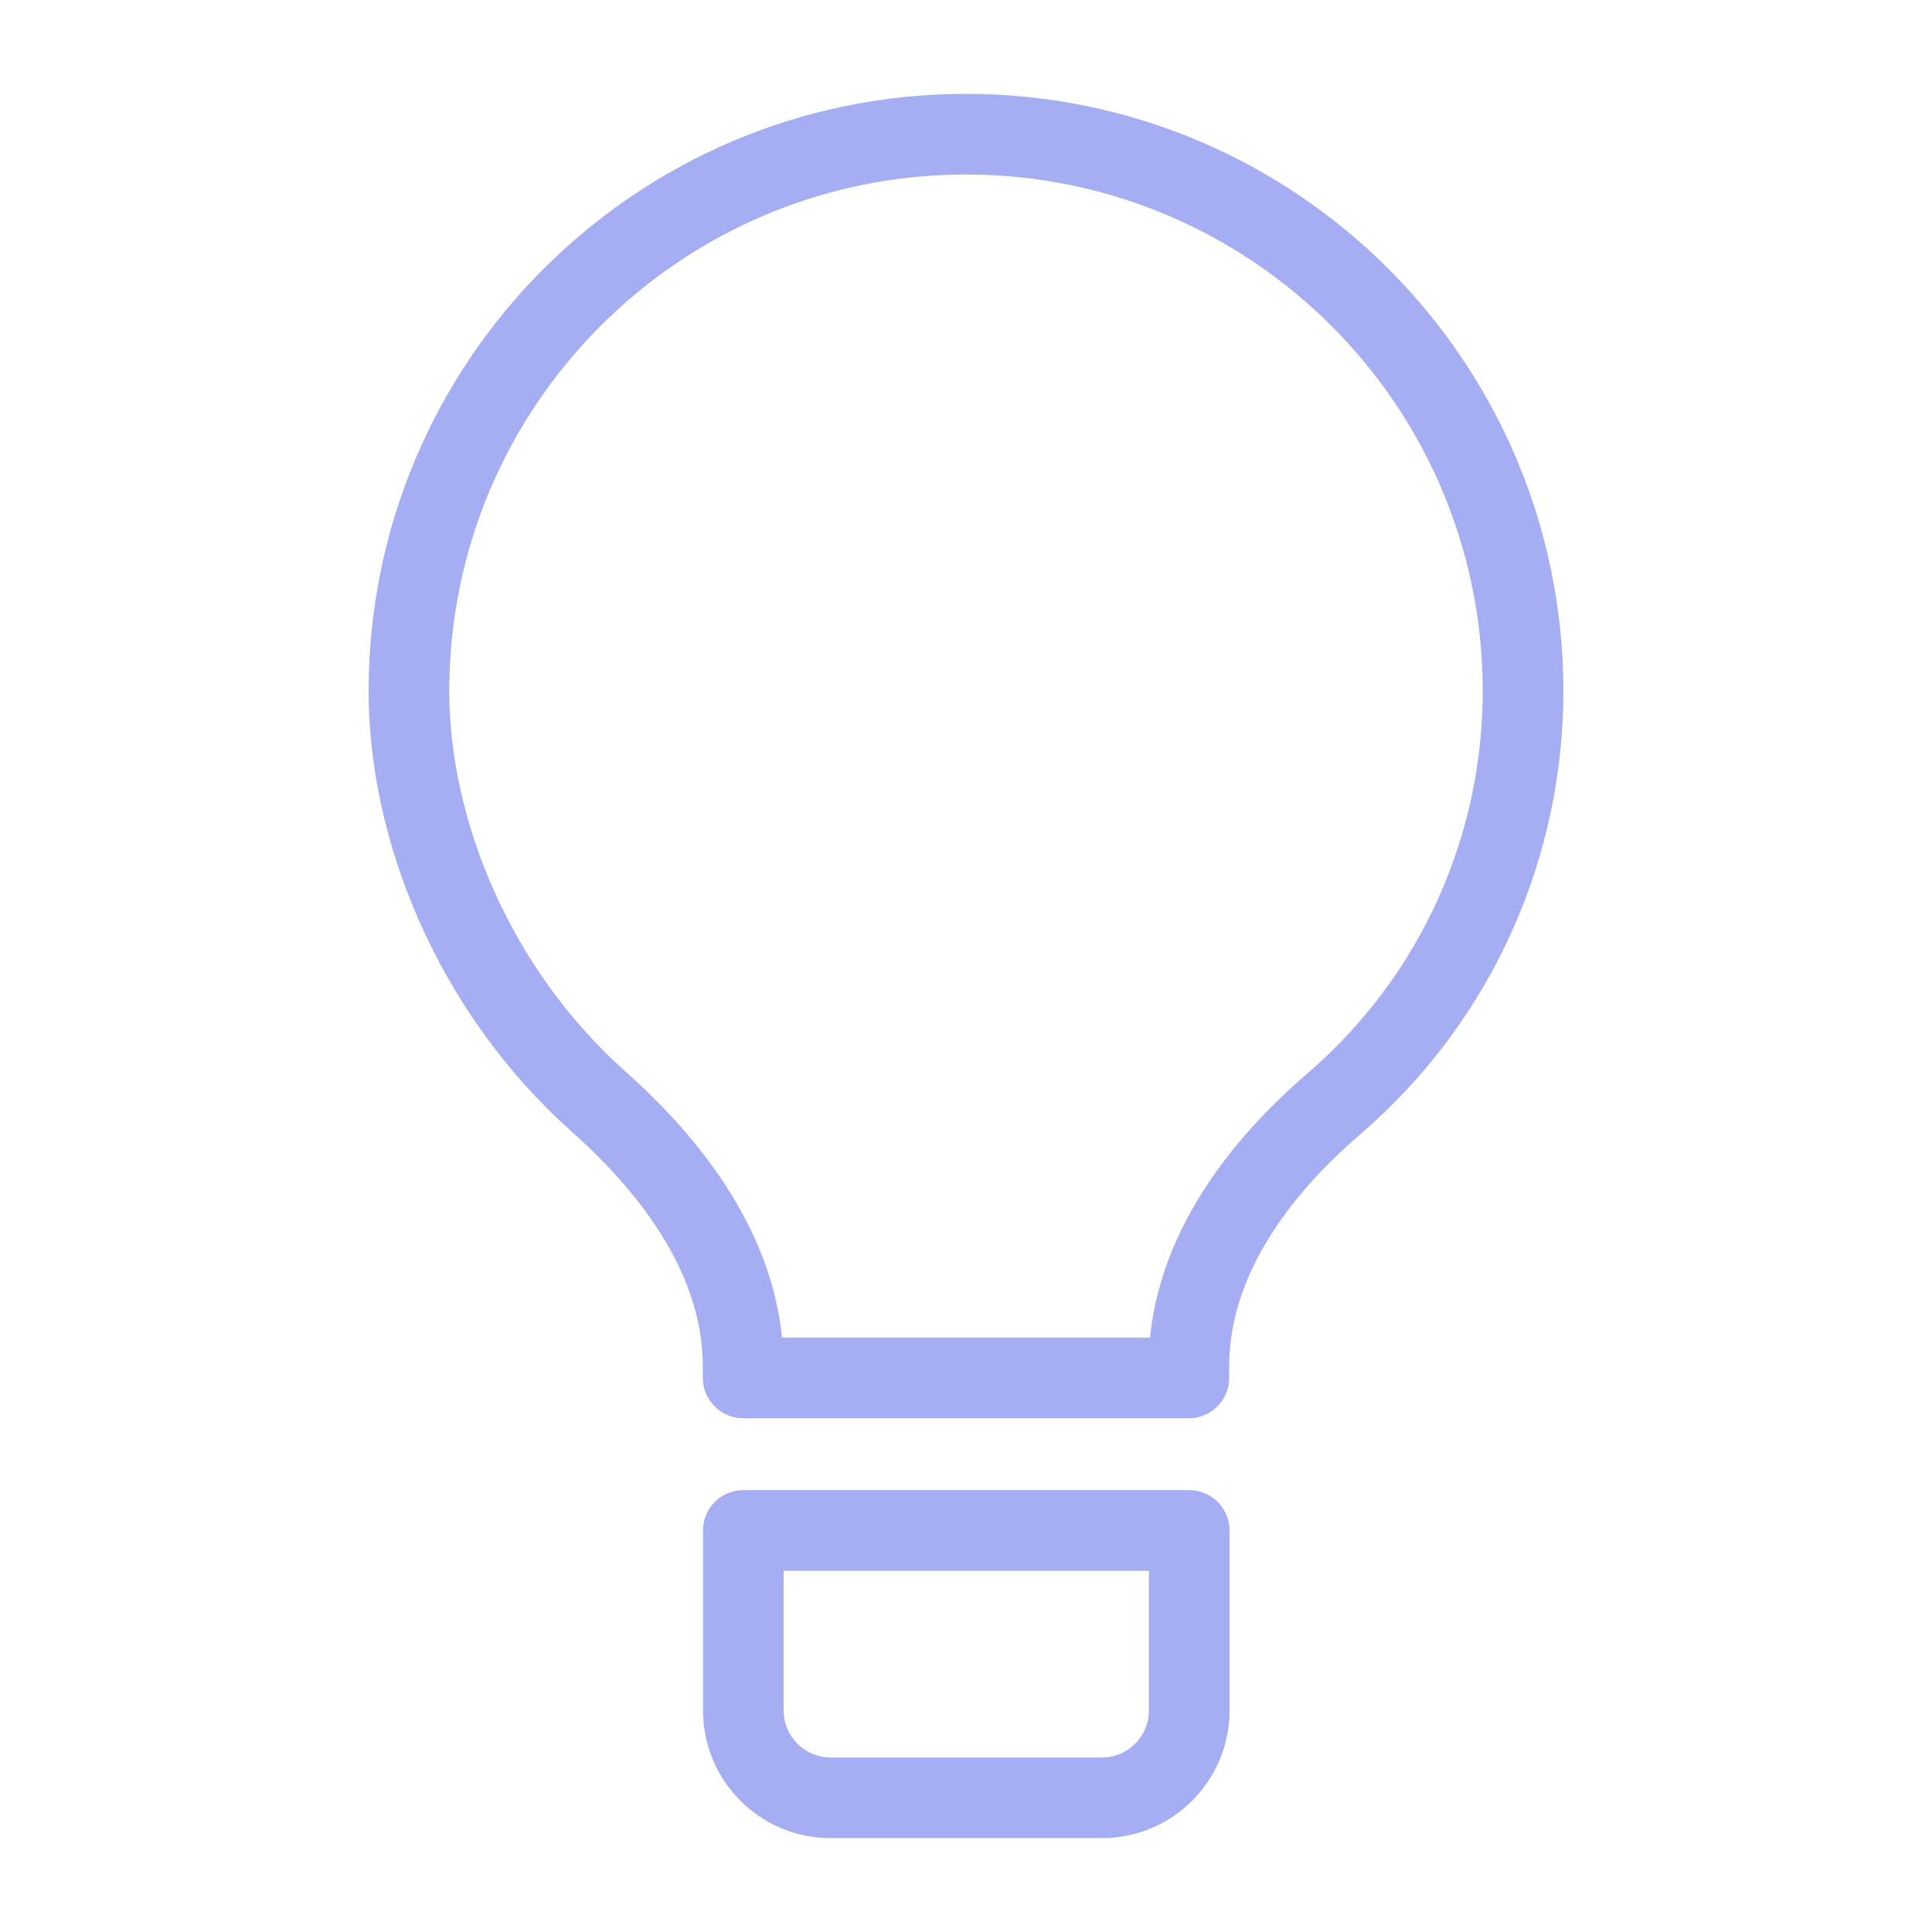
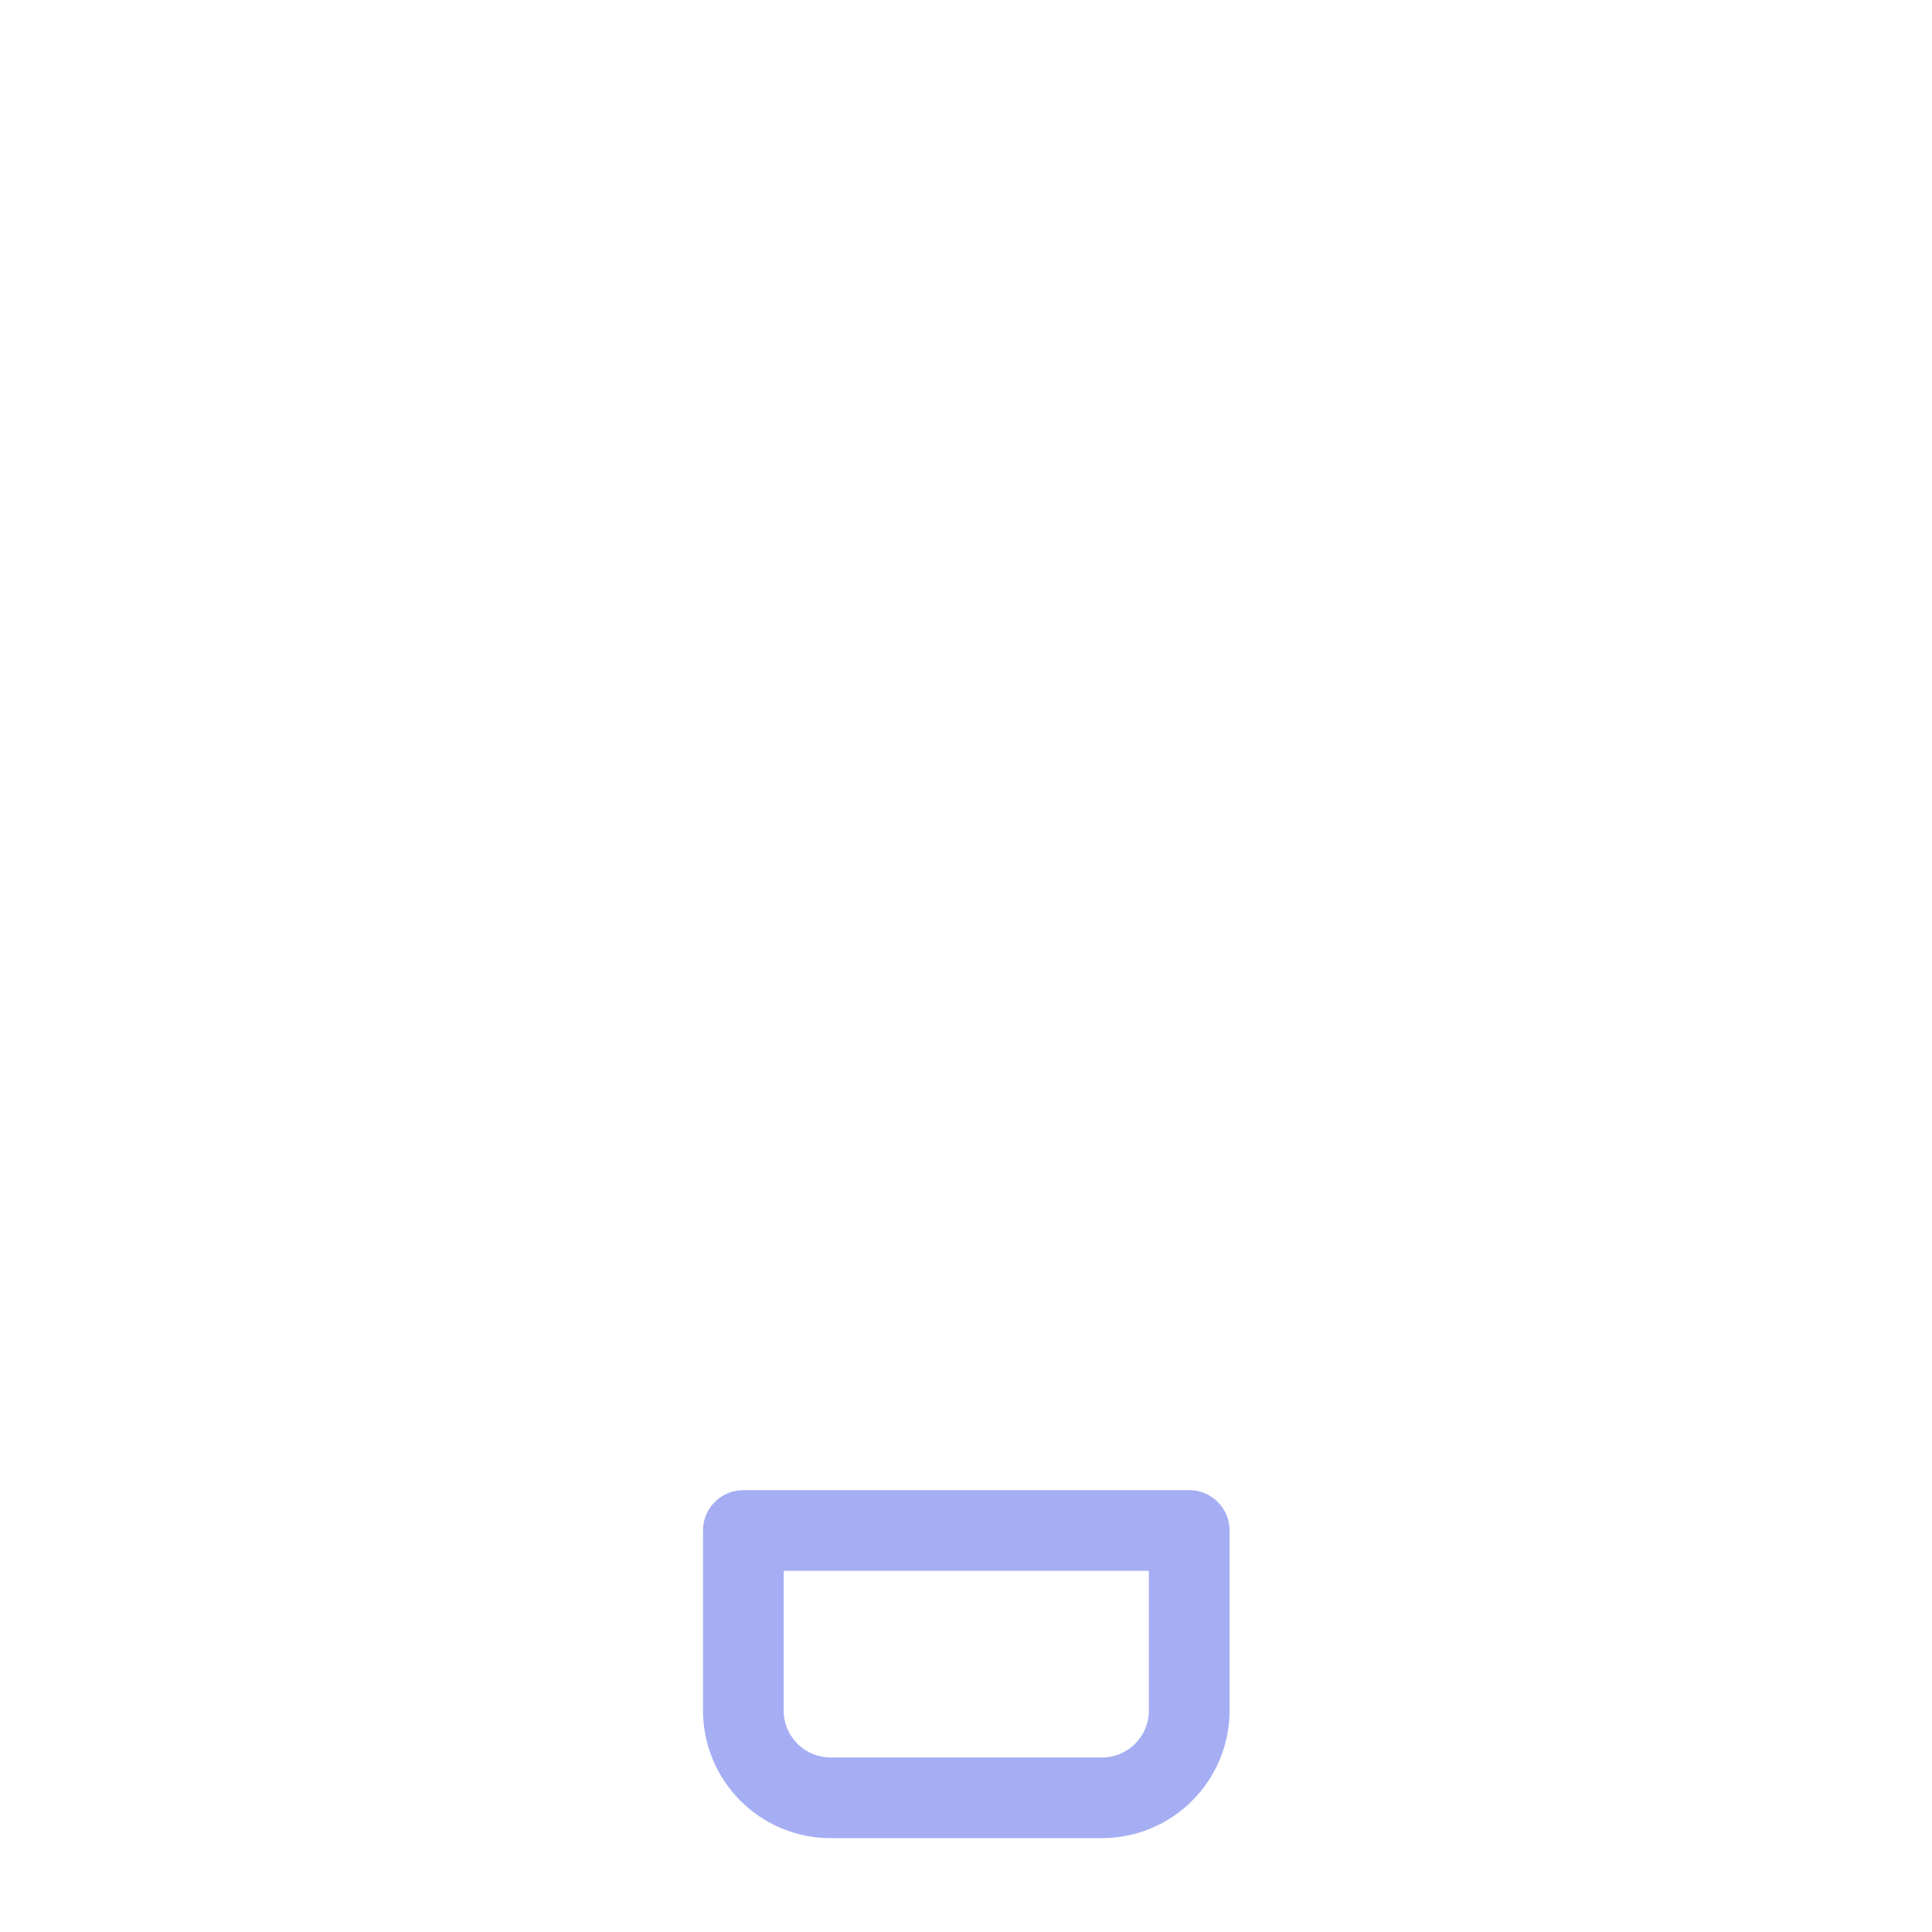
<svg xmlns="http://www.w3.org/2000/svg" width="24" height="24" viewBox="0 0 24 24" fill="none">
  <path d="M10.319 22.333H13.688C14.287 22.333 14.773 21.847 14.773 21.248V19.012H9.234V21.248C9.234 21.847 9.72 22.333 10.319 22.333Z" stroke="#A5AEF3" stroke-width="1.002" stroke-linejoin="round" />
-   <path fill-rule="evenodd" clip-rule="evenodd" d="M14.768 16.978C14.768 15.681 15.585 14.559 16.569 13.713C18.136 12.364 18.92 10.462 18.92 8.587C18.92 4.765 15.822 1.667 12 1.667C8.178 1.667 5.08 4.765 5.08 8.587C5.08 10.289 5.868 12.288 7.445 13.693C8.414 14.556 9.232 15.681 9.232 16.978V17.117H14.768V16.978Z" stroke="#A5AEF3" stroke-width="1.002" stroke-linejoin="round" />
</svg>